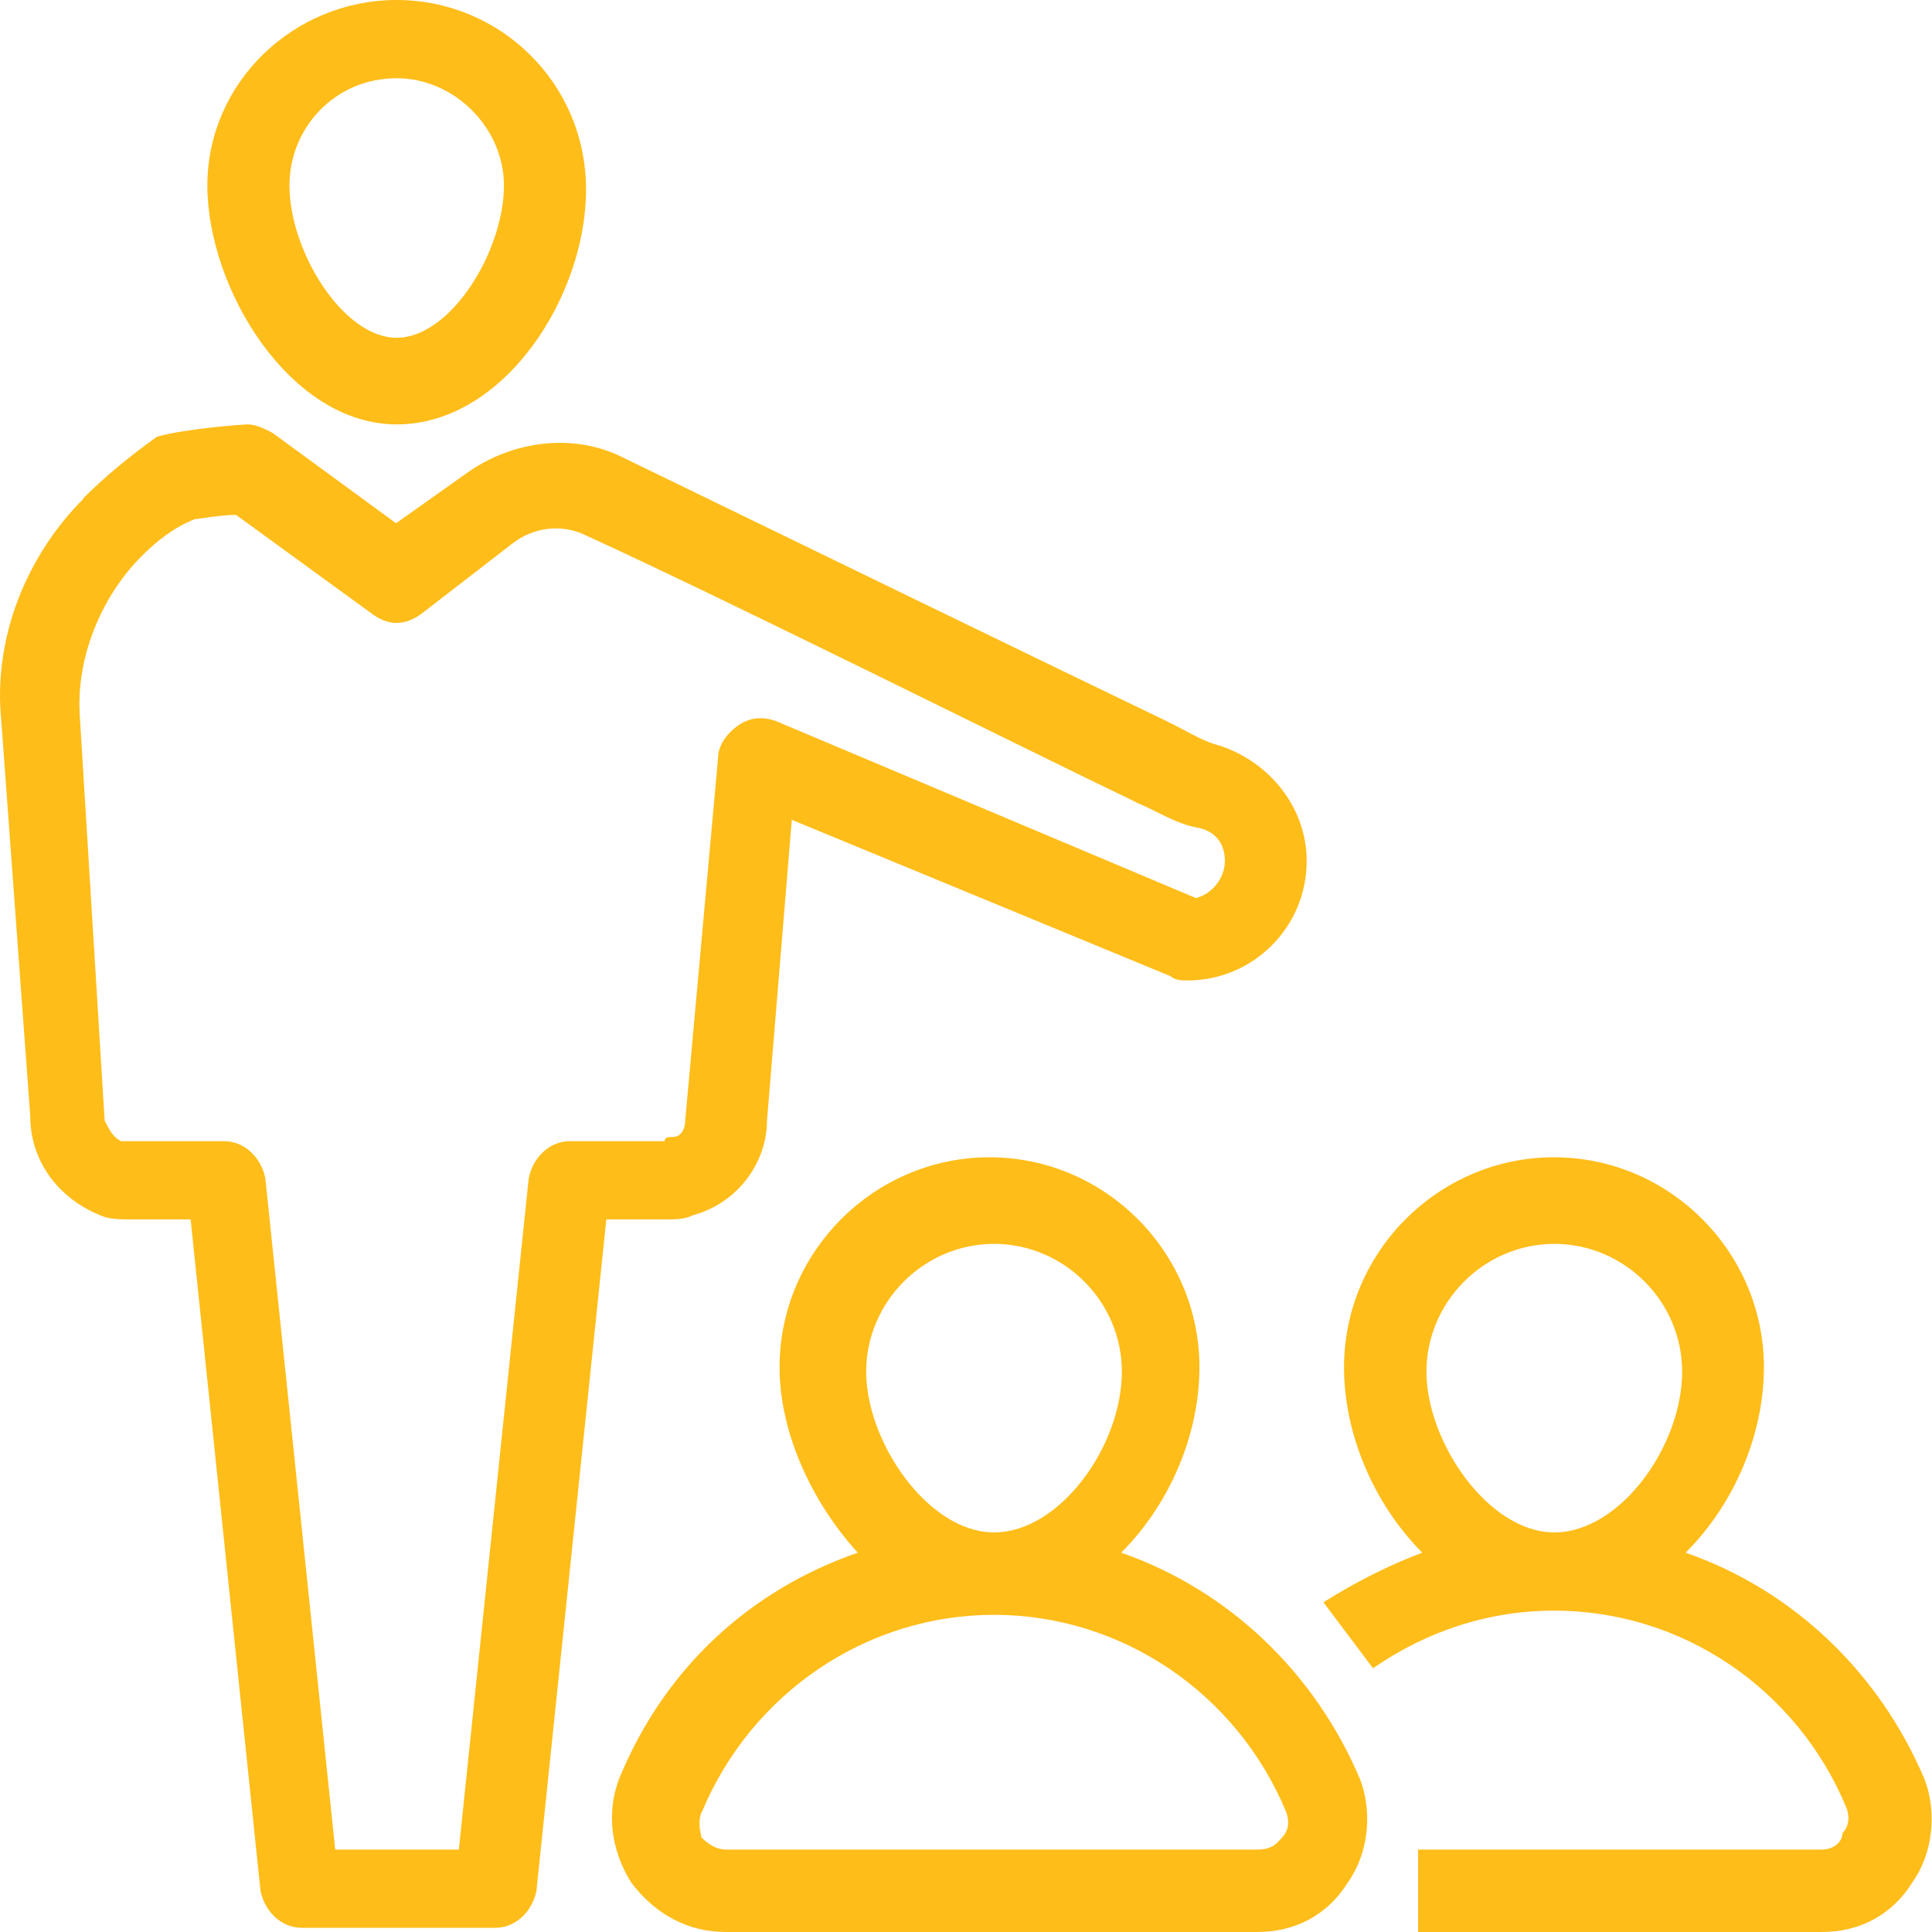
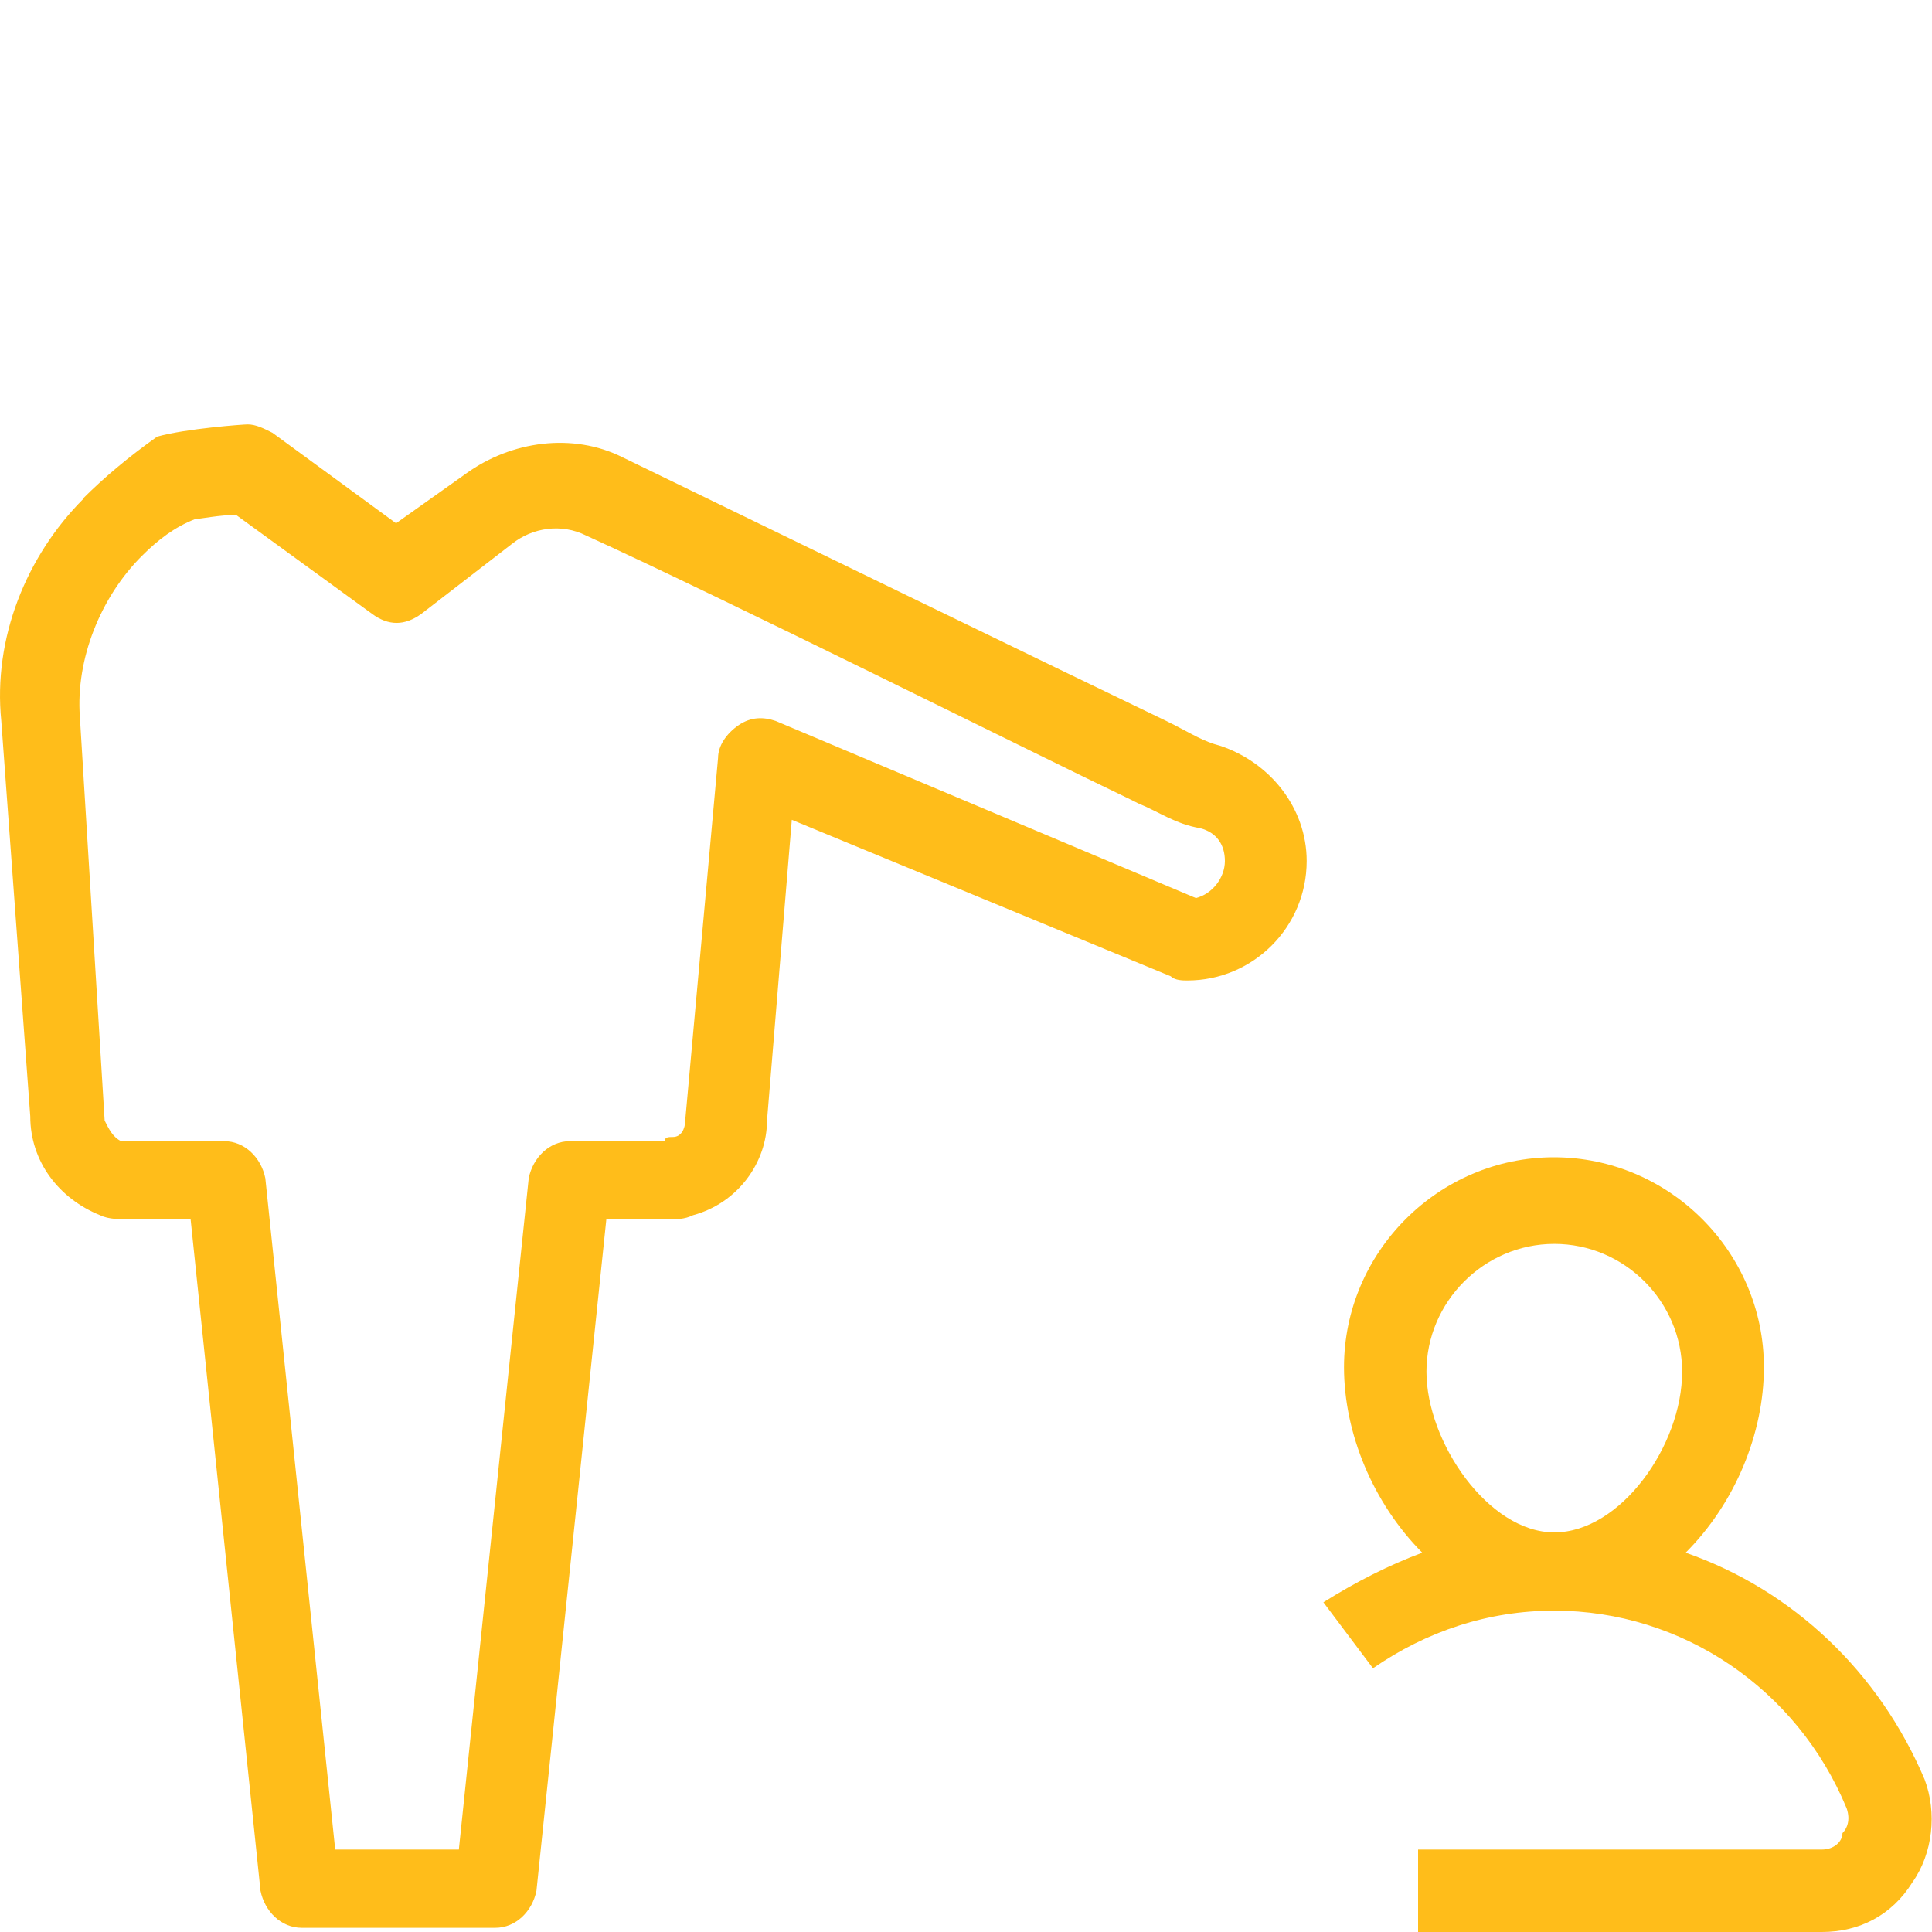
<svg xmlns="http://www.w3.org/2000/svg" id="_レイヤー_2" data-name="レイヤー 2" viewBox="0 0 60 60">
  <defs>
    <style>
      .cls-1 {
        fill: #ffbd1a;
      }
    </style>
  </defs>
  <g id="_レイヤー_1-2" data-name="レイヤー 1">
    <g>
      <path class="cls-1" d="M56.58,57.44h-12.54v2.56h12.54c1.15,0,2.17-.51,2.81-1.54.64-.9.77-2.17.38-3.2-1.41-3.33-4.09-5.88-7.42-7.04,1.54-1.54,2.43-3.71,2.43-5.76,0-3.58-2.94-6.52-6.52-6.52s-6.52,2.94-6.52,6.52c0,2.05.9,4.22,2.43,5.76-1.02.38-2.05.9-3.07,1.54l1.54,2.05c1.66-1.15,3.58-1.79,5.63-1.79,3.97,0,7.55,2.43,9.08,6.14.13.38,0,.64-.13.77,0,.26-.26.51-.64.51ZM44.3,42.6c0-2.17,1.79-3.97,3.97-3.97s3.97,1.79,3.97,3.97c0,2.3-1.92,4.99-3.97,4.99s-3.97-2.81-3.97-4.99Z" />
-       <path class="cls-1" d="M22.55,60h16.5c1.15,0,2.17-.51,2.81-1.54.64-.9.77-2.17.38-3.2-1.41-3.33-4.09-5.88-7.42-7.04,1.54-1.54,2.43-3.71,2.43-5.76,0-3.58-2.94-6.52-6.52-6.52s-6.52,2.94-6.52,6.52c0,2.05,1.02,4.22,2.43,5.76-3.33,1.15-6.01,3.58-7.42,7.04-.38,1.02-.26,2.17.38,3.2.77,1.02,1.79,1.54,2.94,1.54ZM26.9,42.6c0-2.17,1.79-3.97,3.97-3.97s3.97,1.79,3.97,3.97c0,2.3-1.92,4.99-3.97,4.99s-3.97-2.81-3.97-4.99ZM21.79,56.29c1.54-3.71,5.12-6.14,9.08-6.14s7.55,2.43,9.08,6.14c.13.38,0,.64-.13.77s-.26.38-.77.38h-16.5c-.38,0-.64-.26-.77-.38,0-.13-.13-.38,0-.77Z" />
-       <path class="cls-1" d="M12.32,13.18c3.33,0,5.88-3.97,5.88-7.29S15.52,0,12.32,0s-5.88,2.56-5.88,5.76,2.56,7.42,5.88,7.42ZM12.32,2.43c1.79,0,3.33,1.54,3.33,3.33,0,2.05-1.66,4.73-3.33,4.73s-3.33-2.69-3.33-4.73c0-1.79,1.41-3.33,3.33-3.33Z" />
      <path class="cls-1" d="M2.6,15.48C.81,17.27-.22,19.83.04,22.39l.9,12.28c0,1.41.9,2.56,2.17,3.07.26.13.64.13,1.02.13h1.79l2.17,20.85c.13.64.64,1.15,1.28,1.15h6.01c.64,0,1.15-.51,1.28-1.15l2.17-20.85h1.79c.38,0,.64,0,.9-.13,1.41-.38,2.3-1.66,2.3-2.94l.77-9.34,11.77,4.86c.13.13.38.13.51.13,2.05,0,3.71-1.66,3.71-3.71,0-1.66-1.15-3.07-2.69-3.58-.51-.13-.9-.38-1.41-.64l-.26-.13c-2.94-1.41-12.67-6.14-16.89-8.19-1.54-.77-3.45-.51-4.86.51l-2.17,1.54-3.84-2.81c-.26-.13-.51-.26-.77-.26-.13,0-1.92.13-2.81.38-.9.64-1.66,1.28-2.3,1.92ZM7.33,15.99l4.22,3.07c.51.38,1.02.38,1.54,0l2.81-2.17c.64-.51,1.54-.64,2.3-.26,4.22,1.92,13.94,6.78,16.89,8.19l.26.13c.64.26,1.15.64,1.92.77.51.13.77.51.77,1.02s-.38,1.02-.9,1.15l-13.05-5.5c-.38-.13-.77-.13-1.15.13s-.64.64-.64,1.02l-1.02,11.26c0,.26-.13.51-.38.51-.13,0-.26,0-.26.13h-2.94c-.64,0-1.15.51-1.28,1.15l-2.17,20.85h-3.84l-2.17-20.85c-.13-.64-.64-1.15-1.28-1.15h-3.2c-.26-.13-.38-.38-.51-.64l-.77-12.54c-.13-1.79.64-3.71,1.92-4.99.51-.51,1.02-.9,1.66-1.15.13,0,.77-.13,1.28-.13Z" />
    </g>
  </g>
</svg>